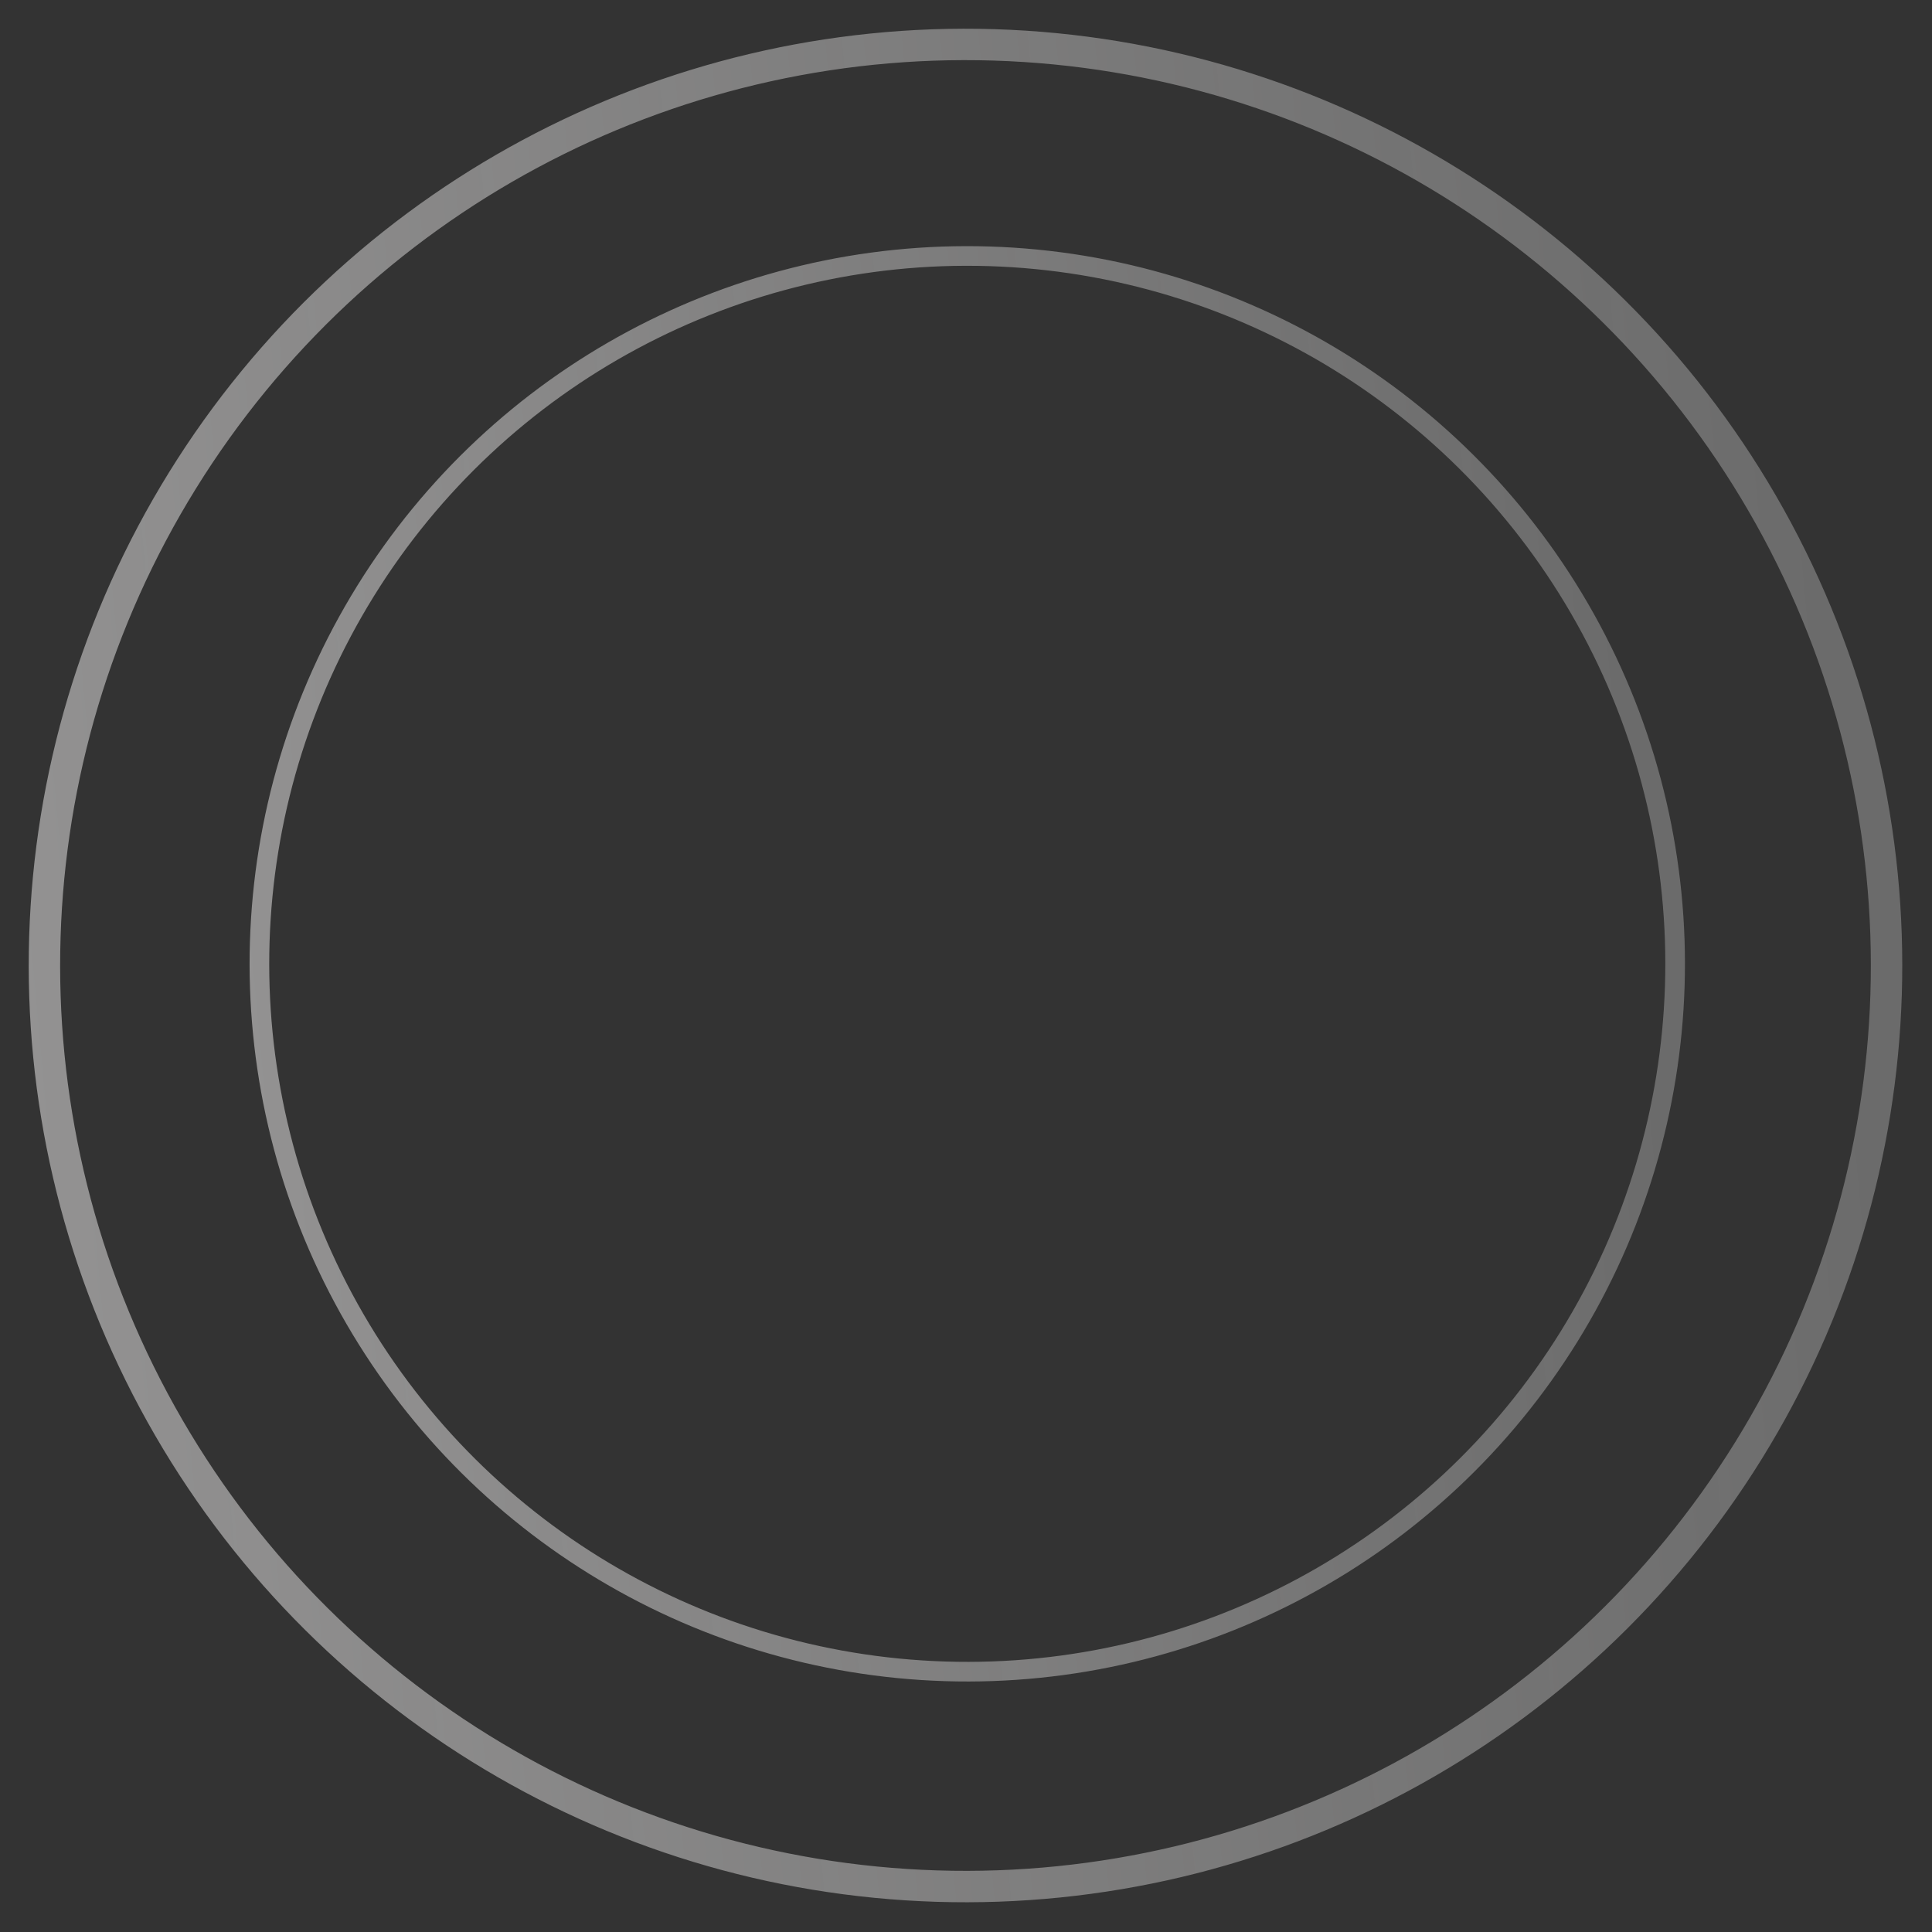
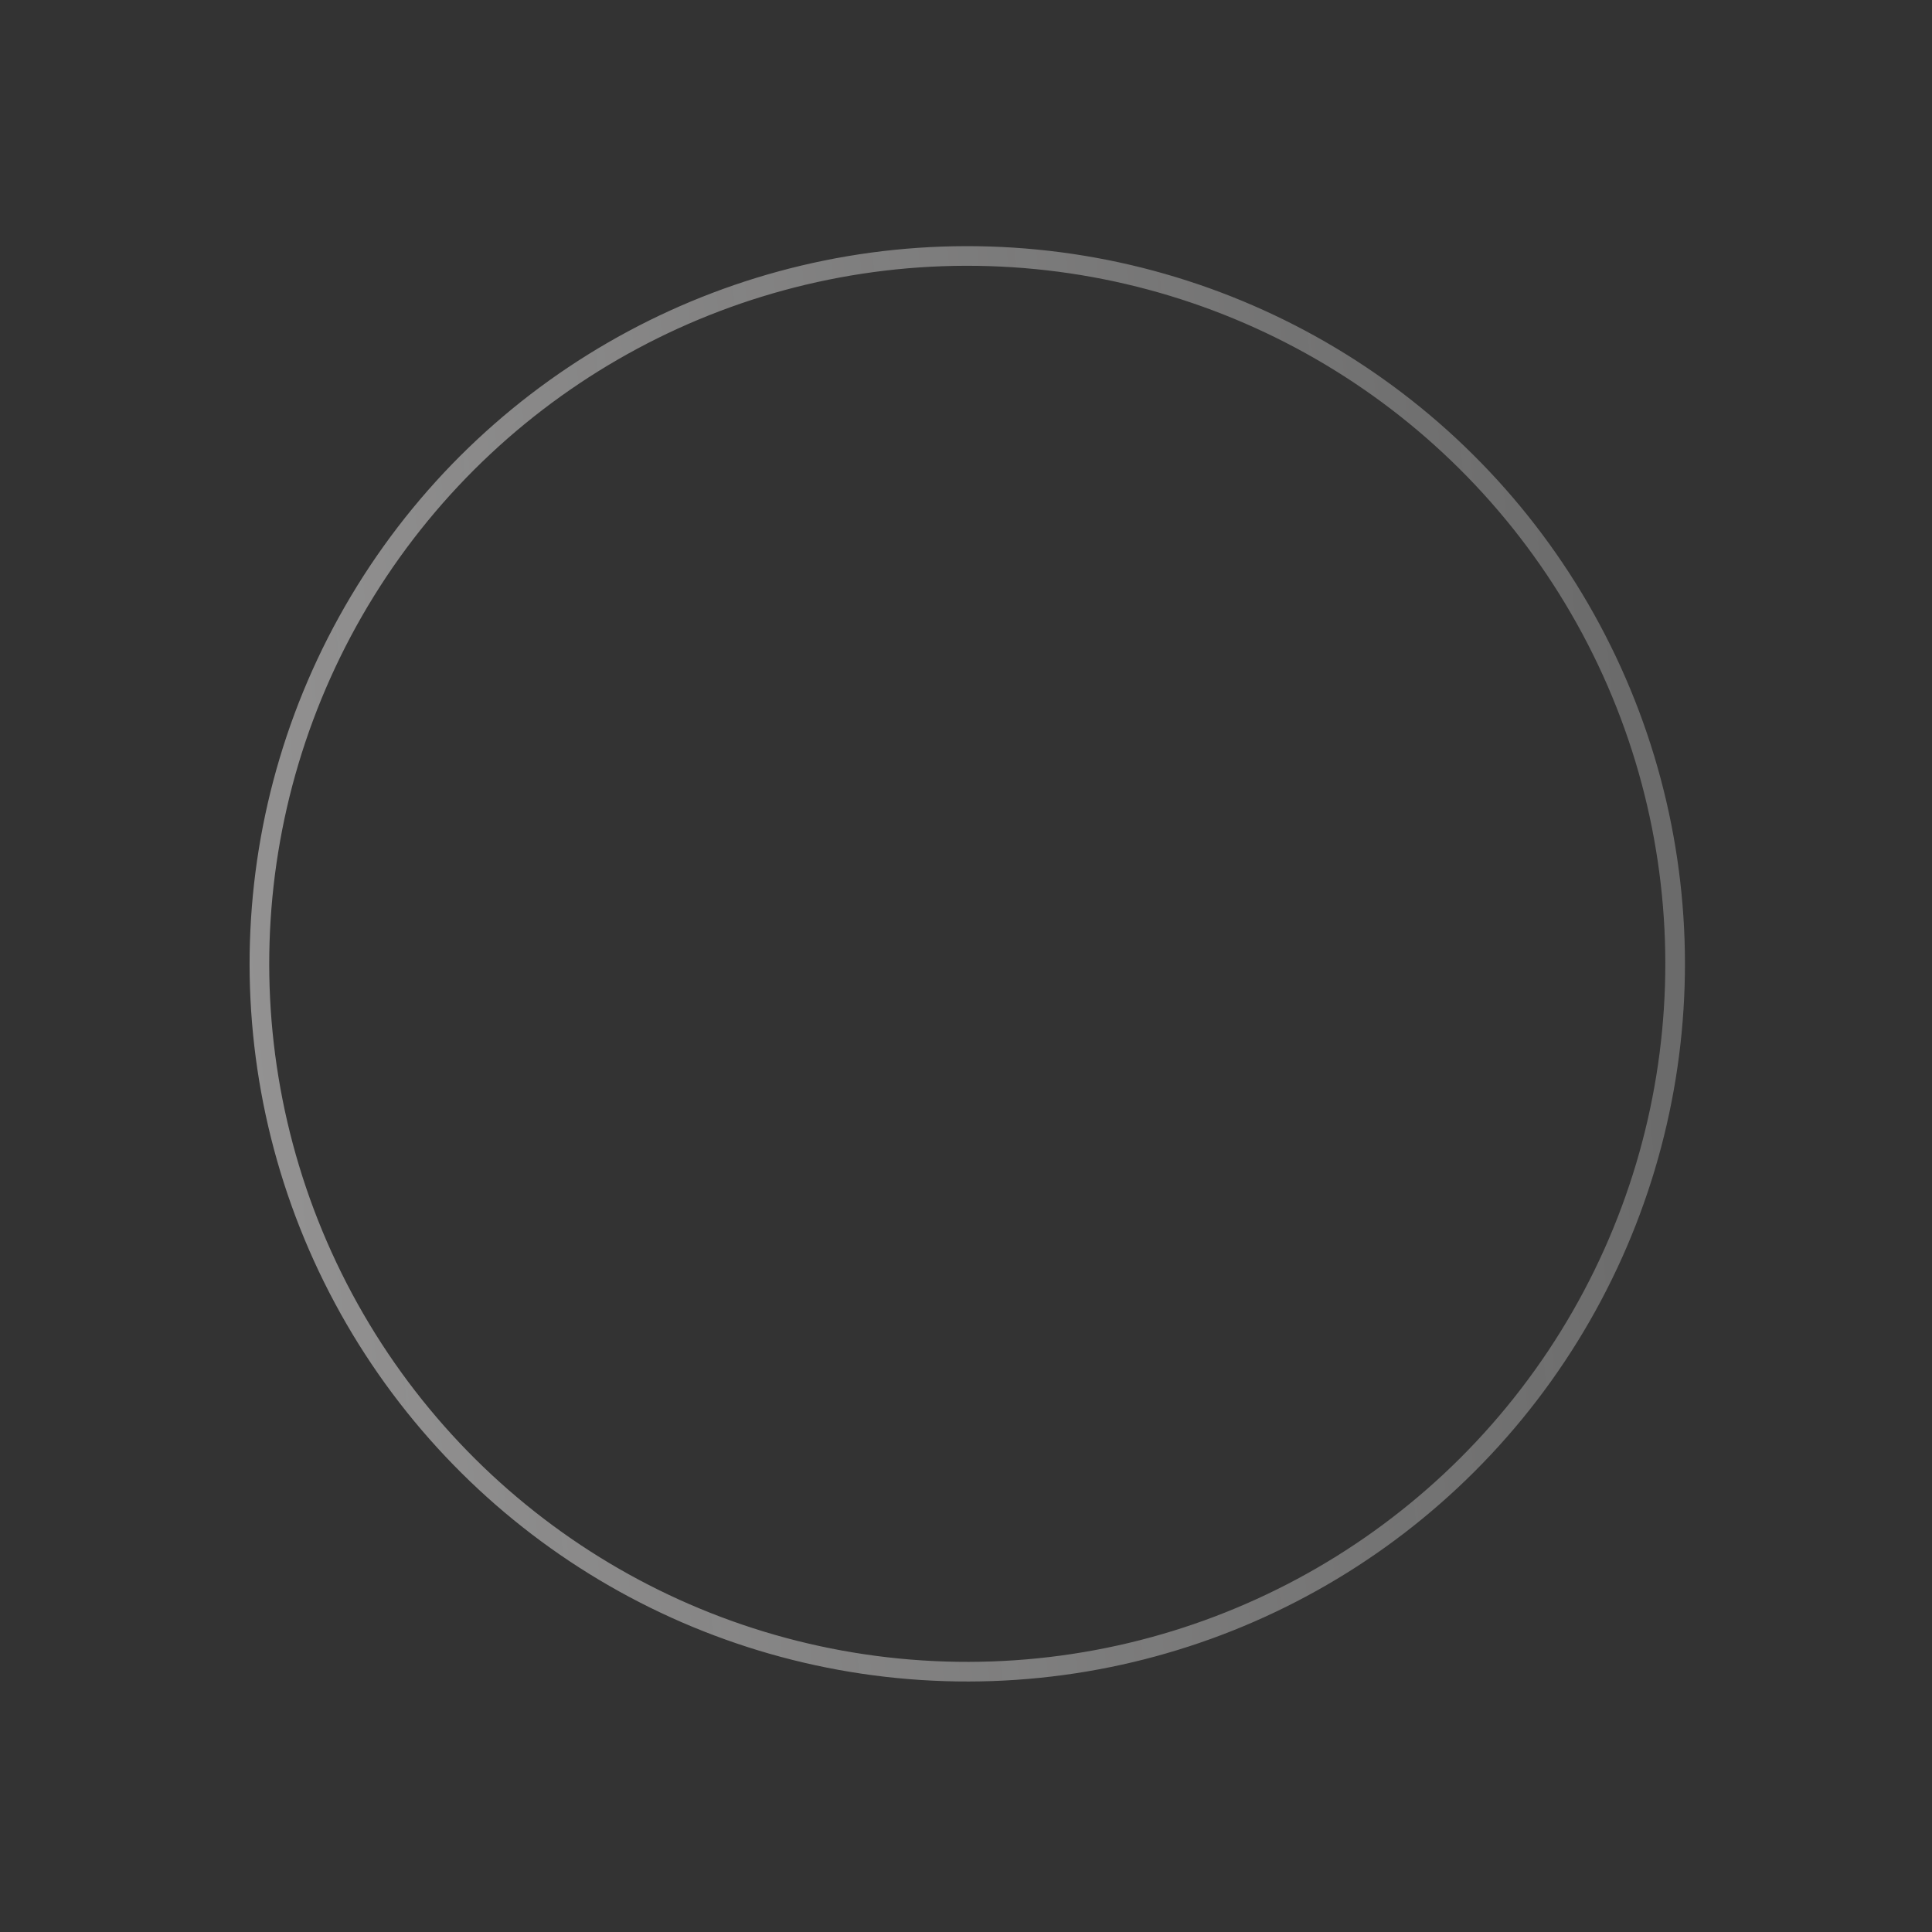
<svg xmlns="http://www.w3.org/2000/svg" width="492" height="492" viewBox="0 0 492 492" fill="none">
  <rect x="0" y="0" width="492" height="492" fill="#333333" stroke="none" />
-   <circle opacity="0.5" cx="245.871" cy="245.871" r="234.558" transform="rotate(-88.216 245.871 245.871)" stroke="url(#paint0_linear_51_384)" stroke-width="8" />
  <circle opacity="0.5" cx="246.324" cy="245.446" r="180.263" transform="rotate(-88.216 246.324 245.446)" stroke="url(#paint1_linear_51_384)" stroke-width="5" />
  <defs>
    <linearGradient id="paint0_linear_51_384" x1="234.009" y1="-0.595" x2="291.123" y2="465.538" gradientUnits="userSpaceOnUse">
      <stop stop-color="#F3F1F1" />
      <stop offset="1" stop-color="#EDEDED" stop-opacity="0.61" />
    </linearGradient>
    <linearGradient id="paint1_linear_51_384" x1="237.237" y1="56.624" x2="280.992" y2="413.735" gradientUnits="userSpaceOnUse">
      <stop stop-color="#F3F1F1" />
      <stop offset="1" stop-color="#EDEDED" stop-opacity="0.61" />
    </linearGradient>
  </defs>
</svg>